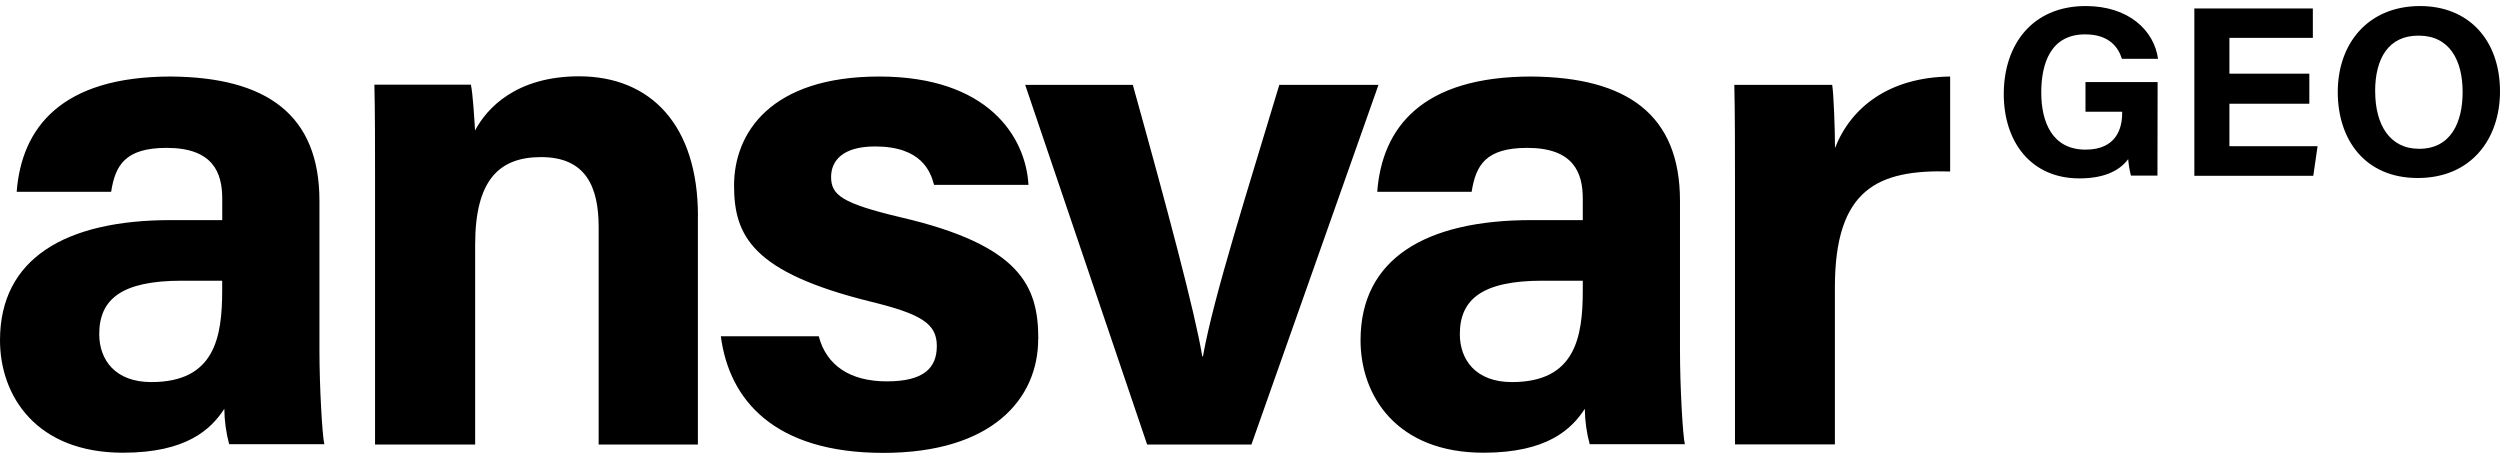
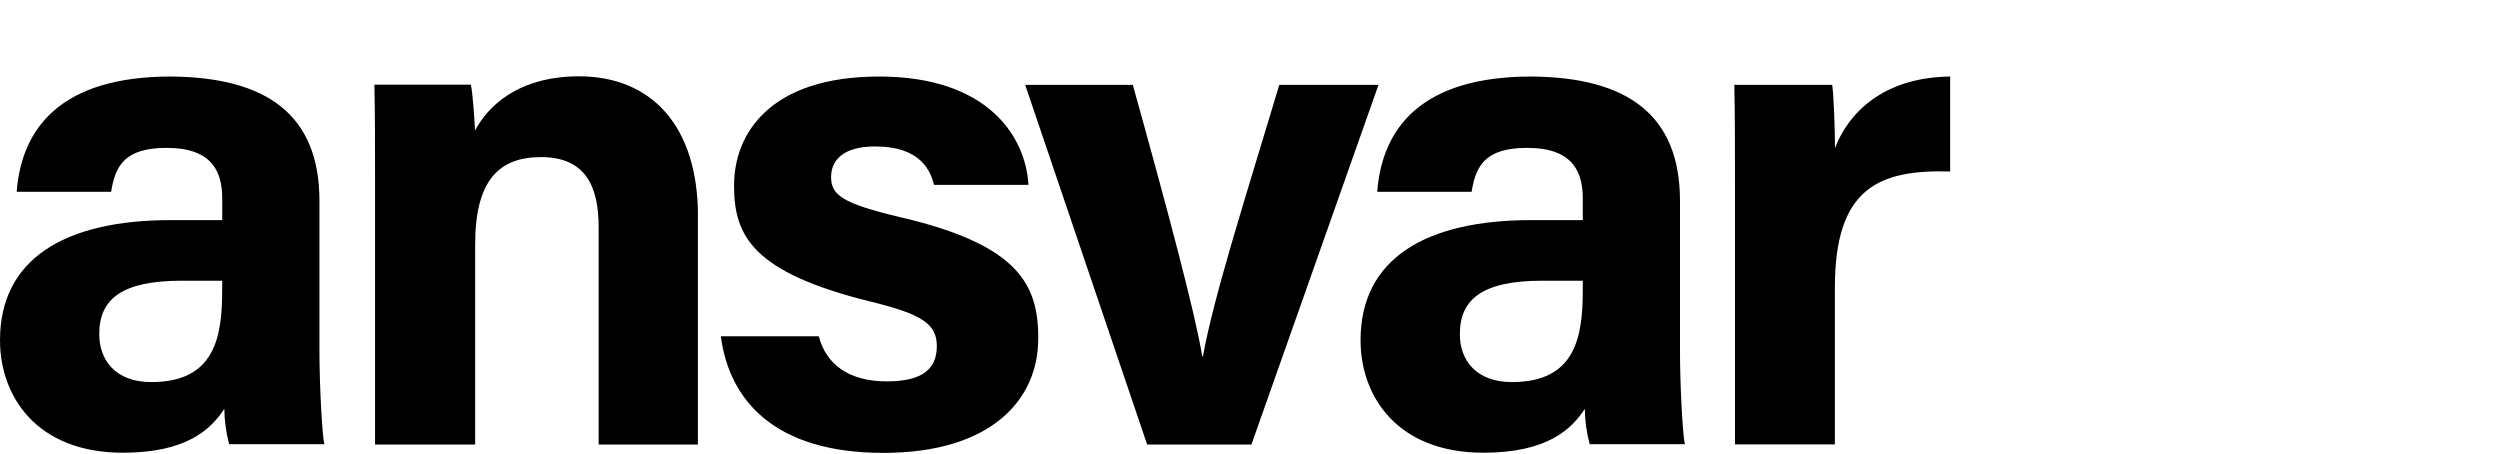
<svg xmlns="http://www.w3.org/2000/svg" width="380" height="69" viewBox="0 0 380 69" fill="none">
-   <path fill-rule="evenodd" clip-rule="evenodd" d="M327.933 26.69H323.903C323.689 25.87 323.55 25.032 323.486 24.187C322.076 26.09 319.598 27.116 316.061 27.116C308.694 27.116 304.573 21.543 304.573 14.309C304.573 6.667 309.011 0.919 317.02 0.919C323.561 0.919 327.407 4.607 328.025 8.937H322.527C322.009 7.268 320.666 5.224 316.945 5.224C311.731 5.224 310.271 9.587 310.271 14.068C310.271 18.548 311.939 22.744 317.004 22.744C321.701 22.744 322.568 19.482 322.568 17.213V16.979H316.995V12.474H327.958L327.933 26.69ZM351.018 15.77H338.871V22.227H352.27L351.619 26.724H333.54V1.287H351.552V5.758H338.871V11.198H351.018V15.77ZM367.486 27.057C375.754 27.057 380 20.975 380 13.901C380 6.125 375.278 0.919 367.853 0.919C359.952 0.919 355.339 6.592 355.339 13.992C355.339 21.267 359.51 27.057 367.486 27.057ZM367.703 22.619C363.206 22.619 361.029 18.906 361.029 13.901L361.02 13.876C361.02 8.928 363.023 5.391 367.644 5.416C372.35 5.416 374.319 9.187 374.319 13.992C374.319 18.523 372.592 22.619 367.703 22.619Z" fill="black" />
-   <path d="M48.555 30.528C48.555 17.438 40.538 11.74 25.971 11.632C9.286 11.632 3.279 19.44 2.536 29.151H16.894C17.52 25.147 19.005 22.477 25.337 22.477C32.404 22.477 33.78 26.282 33.78 30.186V33.456H25.971C9.928 33.456 0 39.296 0 51.719C0 60.162 5.49 68.813 18.688 68.813C28.399 68.813 32.087 65.226 34.097 62.139C34.114 63.957 34.361 65.765 34.831 67.52H49.298C48.981 66.26 48.555 58.66 48.555 53.337V30.528ZM33.772 44.144C33.772 51.319 32.612 58.076 23.001 58.076C17.512 58.076 15.084 54.697 15.084 50.793C15.084 45.512 18.421 42.667 27.648 42.667H33.772V44.144ZM106.079 32.847V67.57H90.996V34.533C90.996 28.309 88.993 23.879 82.236 23.879C75.795 23.879 72.224 27.466 72.224 37.177V67.57H57.007V26.69C57.007 22.043 57.007 16.979 56.907 12.866H71.573C71.89 14.343 72.099 18.139 72.207 19.832C74.001 16.454 78.439 11.598 88.059 11.598C99.021 11.632 106.088 19.123 106.088 32.847H106.079ZM157.805 51.527C157.805 60.604 150.839 68.838 134.27 68.838C117.701 68.838 110.835 60.821 109.567 51.11H124.45C125.61 55.54 129.206 57.968 134.795 57.968C140.385 57.968 142.396 55.965 142.396 52.587C142.396 49.208 140.076 47.731 132.268 45.829C114.422 41.399 111.577 35.909 111.577 28.2C111.577 20.183 117.167 11.632 133.636 11.632C150.105 11.632 155.903 20.709 156.328 28.1H141.979C141.445 26.09 140.076 22.26 133.002 22.26C128.046 22.26 126.327 24.471 126.327 26.899C126.327 29.652 127.996 30.912 136.881 33.023C155.185 37.277 157.822 43.51 157.822 51.527H157.805ZM209.531 12.9L190.217 67.57H174.366L155.828 12.9H172.188C177.361 31.471 181.682 47.623 182.742 54.163H182.85C184.427 45.195 189.708 28.726 194.455 12.9H209.531ZM255.358 30.528C255.358 17.438 247.332 11.74 232.766 11.632C216.08 11.632 210.073 19.44 209.339 29.151H223.689C224.323 25.147 225.799 22.477 232.14 22.477C239.206 22.477 240.583 26.282 240.583 30.186V33.456H232.766C216.731 33.456 206.803 39.296 206.803 51.719C206.803 60.162 212.292 68.813 225.482 68.813C235.193 68.813 238.889 65.226 240.891 62.139C240.911 63.957 241.16 65.765 241.634 67.52H256.1C255.775 66.26 255.358 58.66 255.358 53.337V30.528ZM240.583 44.144C240.583 51.319 239.415 58.076 229.812 58.076C224.323 58.076 221.895 54.697 221.895 50.793C221.895 45.512 225.274 42.667 234.459 42.667H240.583V44.144ZM296.422 11.607V26.065C285.442 25.748 278.902 28.701 278.902 43.693V67.545H263.718V27.783C263.718 22.294 263.718 17.538 263.617 12.9H278.493C278.71 14.168 278.918 19.574 278.918 22.502C281.346 16.295 287.153 11.74 296.438 11.632L296.422 11.607Z" fill="black" />
+   <path d="M48.555 30.528C48.555 17.438 40.538 11.74 25.971 11.632C9.286 11.632 3.279 19.44 2.536 29.151H16.894C17.52 25.147 19.005 22.477 25.337 22.477C32.404 22.477 33.78 26.282 33.78 30.186V33.456H25.971C9.928 33.456 0 39.296 0 51.719C0 60.162 5.49 68.813 18.688 68.813C28.399 68.813 32.087 65.226 34.097 62.139C34.114 63.957 34.361 65.765 34.831 67.52H49.298C48.981 66.26 48.555 58.66 48.555 53.337V30.528ZM33.772 44.144C33.772 51.319 32.612 58.076 23.001 58.076C17.512 58.076 15.084 54.697 15.084 50.793C15.084 45.512 18.421 42.667 27.648 42.667H33.772V44.144ZM106.079 32.847V67.57H90.996V34.533C90.996 28.309 88.993 23.879 82.236 23.879C75.795 23.879 72.224 27.466 72.224 37.177V67.57H57.007V26.69C57.007 22.043 57.007 16.979 56.907 12.866H71.573C71.89 14.343 72.099 18.139 72.207 19.832C74.001 16.454 78.439 11.598 88.059 11.598C99.021 11.632 106.088 19.123 106.088 32.847H106.079ZM157.805 51.527C157.805 60.604 150.839 68.838 134.27 68.838C117.701 68.838 110.835 60.821 109.567 51.11H124.45C125.61 55.54 129.206 57.968 134.795 57.968C140.385 57.968 142.396 55.965 142.396 52.587C142.396 49.208 140.076 47.731 132.268 45.829C114.422 41.399 111.577 35.909 111.577 28.2C111.577 20.183 117.167 11.632 133.636 11.632C150.105 11.632 155.903 20.709 156.328 28.1H141.979C141.445 26.09 140.076 22.26 133.002 22.26C128.046 22.26 126.327 24.471 126.327 26.899C126.327 29.652 127.996 30.912 136.881 33.023C155.185 37.277 157.822 43.51 157.822 51.527H157.805ZM209.531 12.9L190.217 67.57H174.366L155.828 12.9H172.188C177.361 31.471 181.682 47.623 182.742 54.163H182.85C184.427 45.195 189.708 28.726 194.455 12.9H209.531ZM255.358 30.528C255.358 17.438 247.332 11.74 232.766 11.632C216.08 11.632 210.073 19.44 209.339 29.151H223.689C224.323 25.147 225.799 22.477 232.14 22.477C239.206 22.477 240.583 26.282 240.583 30.186V33.456H232.766C216.731 33.456 206.803 39.296 206.803 51.719C206.803 60.162 212.292 68.813 225.482 68.813C235.193 68.813 238.889 65.226 240.891 62.139C240.911 63.957 241.16 65.765 241.634 67.52H256.1C255.775 66.26 255.358 58.66 255.358 53.337ZM240.583 44.144C240.583 51.319 239.415 58.076 229.812 58.076C224.323 58.076 221.895 54.697 221.895 50.793C221.895 45.512 225.274 42.667 234.459 42.667H240.583V44.144ZM296.422 11.607V26.065C285.442 25.748 278.902 28.701 278.902 43.693V67.545H263.718V27.783C263.718 22.294 263.718 17.538 263.617 12.9H278.493C278.71 14.168 278.918 19.574 278.918 22.502C281.346 16.295 287.153 11.74 296.438 11.632L296.422 11.607Z" fill="black" />
</svg>